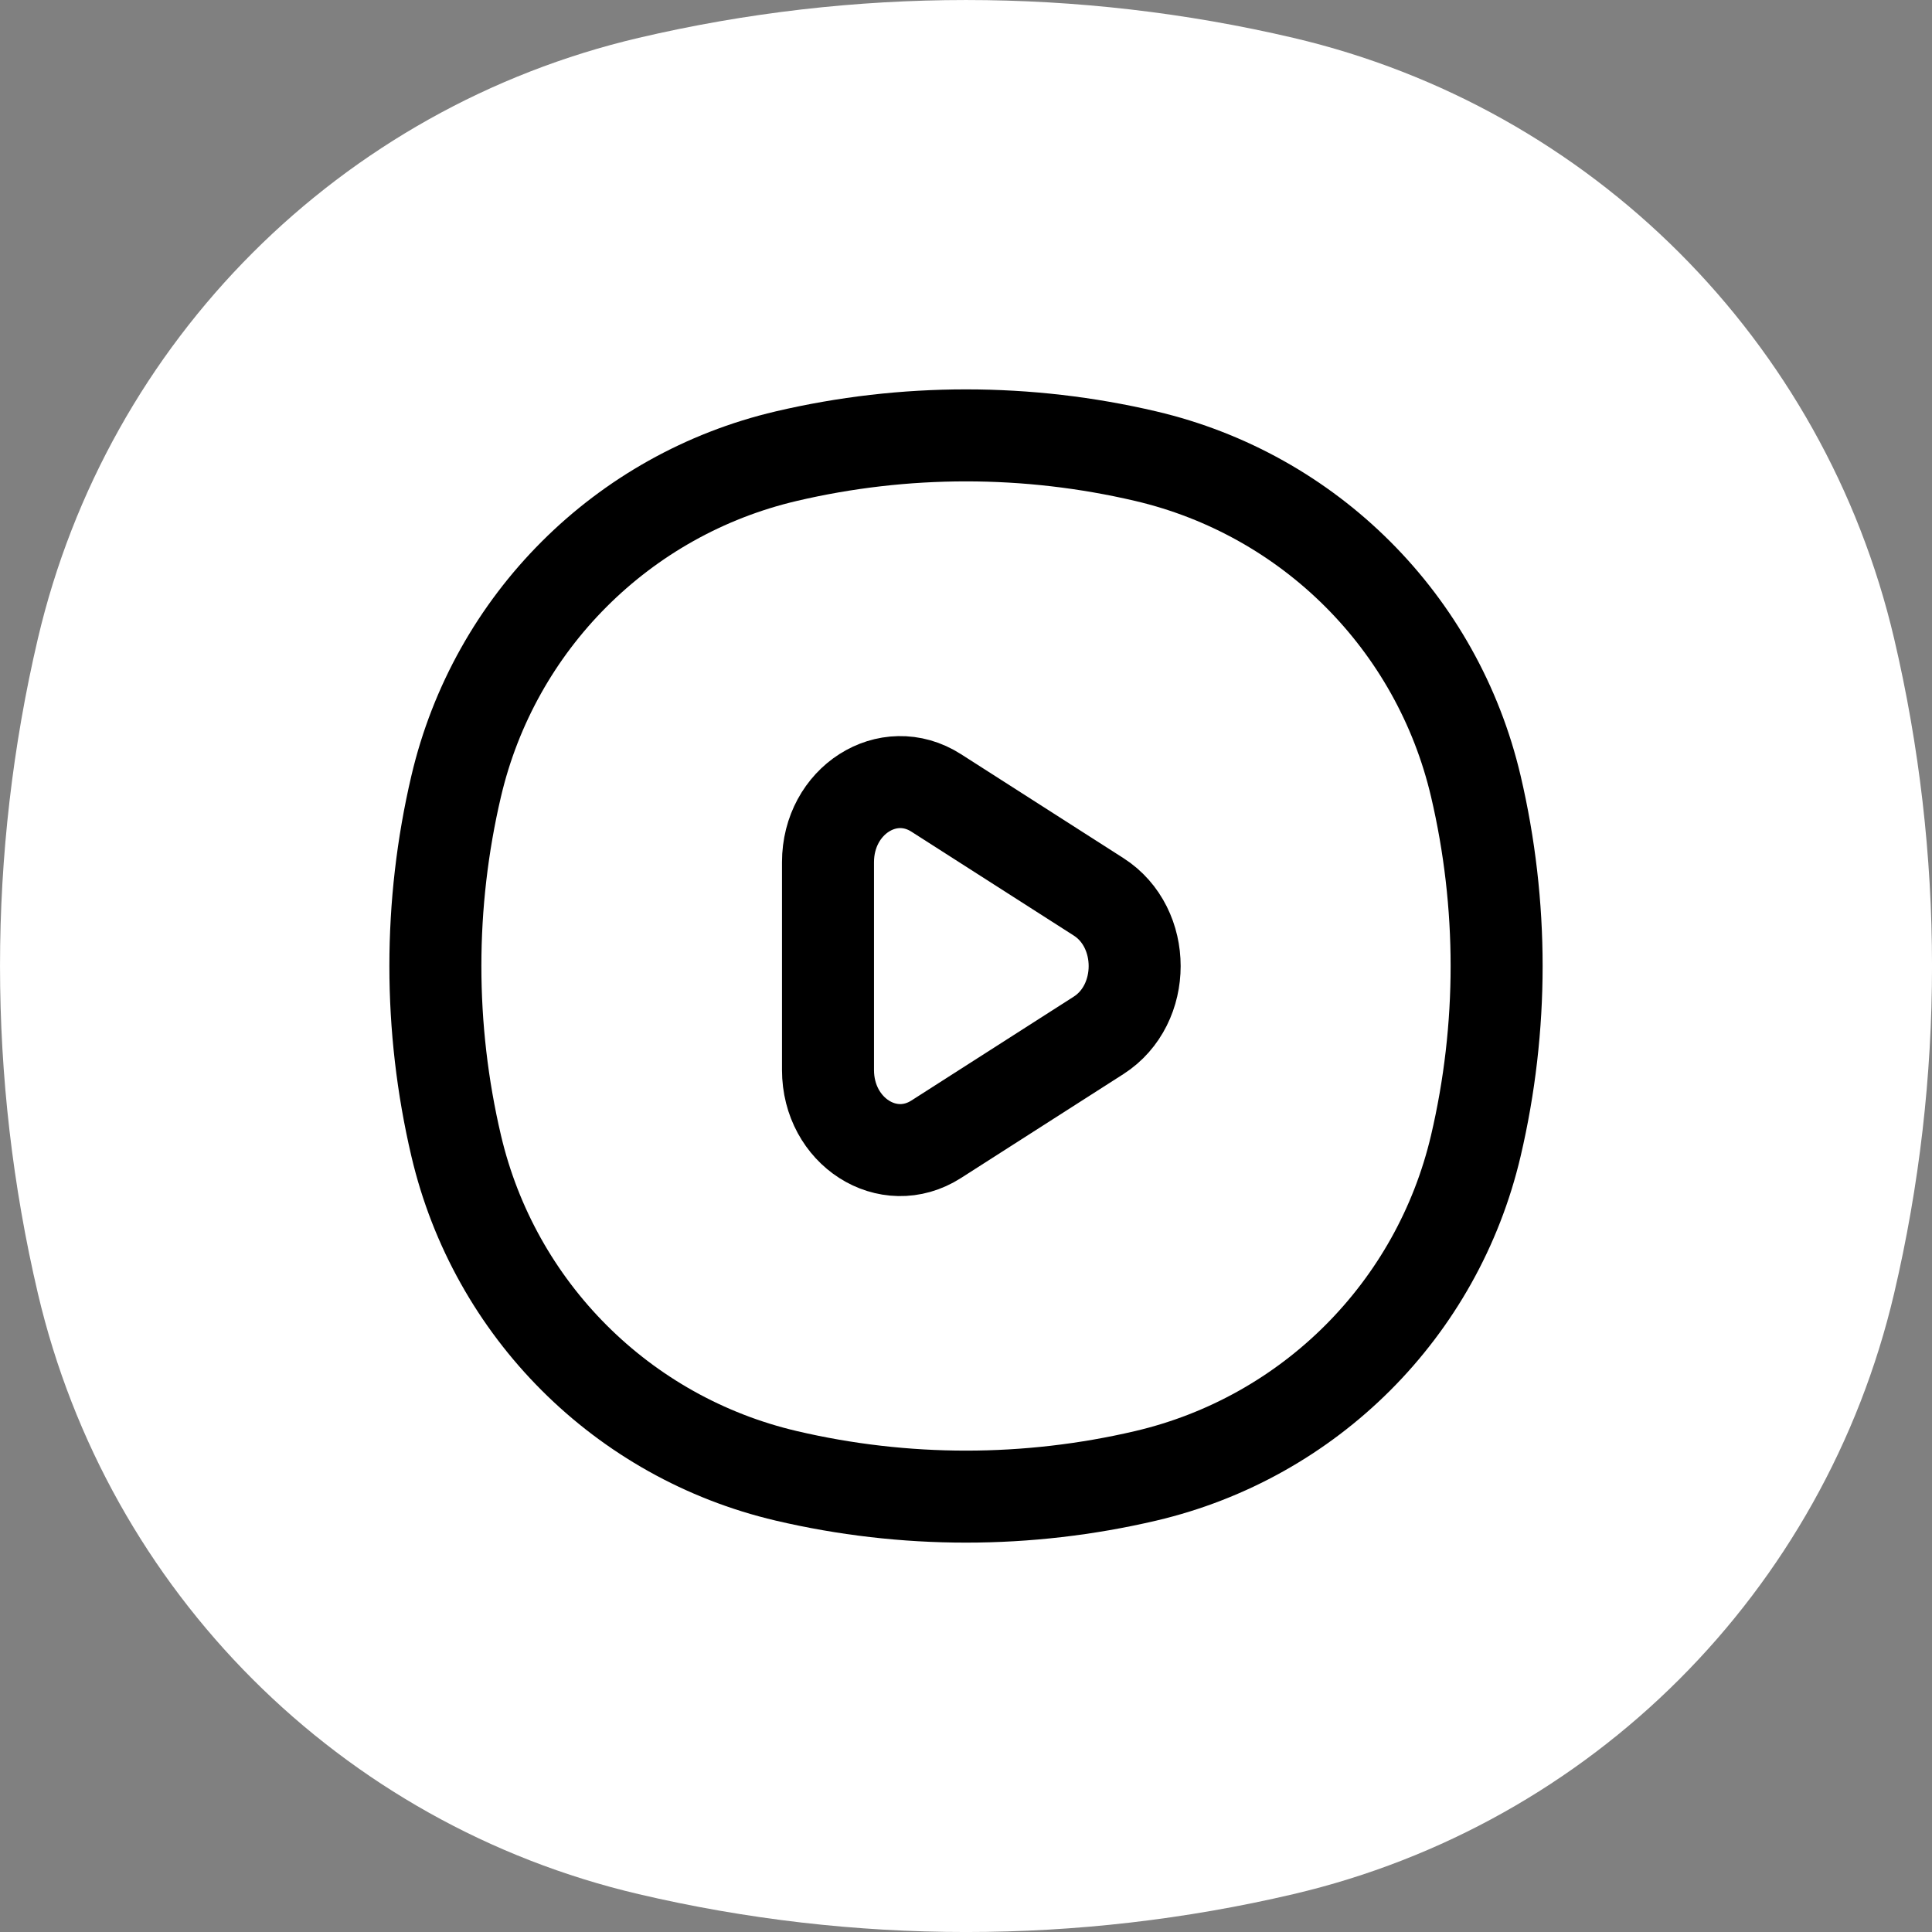
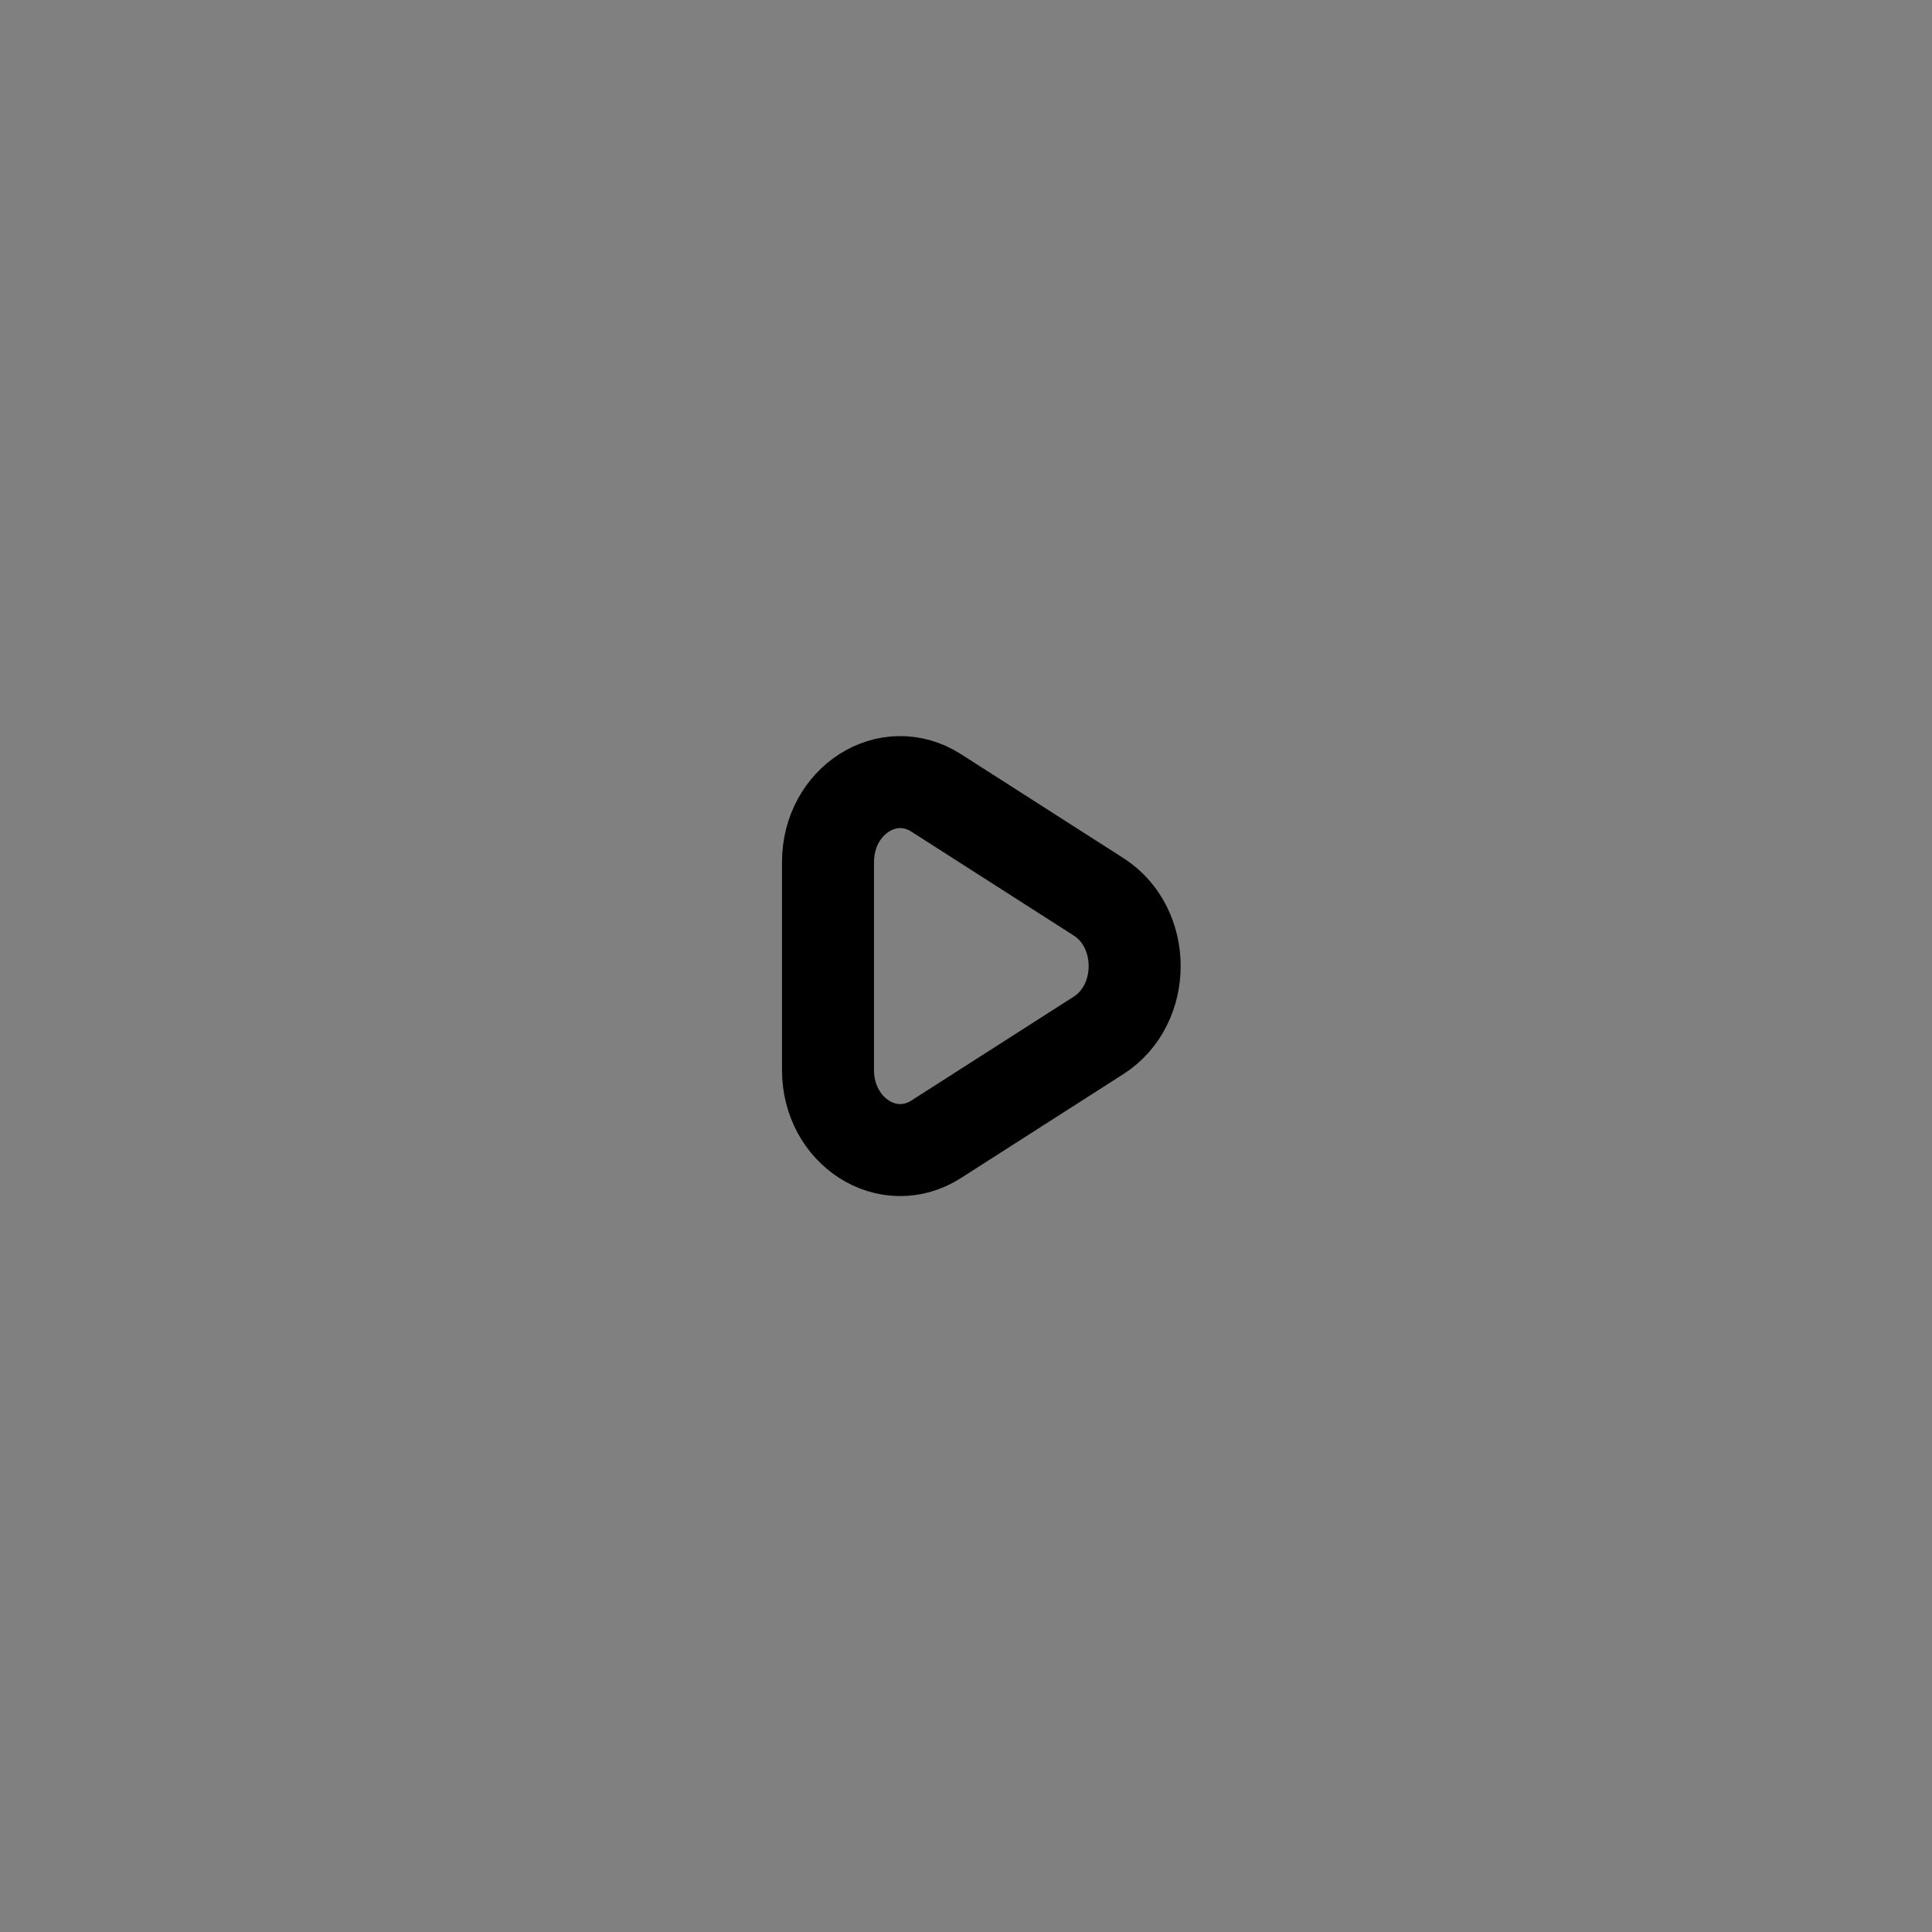
<svg xmlns="http://www.w3.org/2000/svg" width="42" height="42" viewBox="0 0 42 42" fill="none">
  <rect x="0" y="0" width="42" height="42" fill="#808080" stroke="none" />
-   <path d="M0.823 13.884C2.344 7.404 7.404 2.344 13.884 0.823C18.565 -0.274 23.435 -0.274 28.116 0.823C34.596 2.344 39.657 7.404 41.177 13.884C42.275 18.565 42.275 23.435 41.177 28.116C39.657 34.596 34.596 39.657 28.116 41.177C23.435 42.275 18.565 42.275 13.884 41.177C7.404 39.657 2.344 34.596 0.823 28.116C-0.274 23.435 -0.274 18.565 0.823 13.884Z" fill="white" />
-   <path d="M9.917 17.091C10.752 13.531 13.531 10.752 17.091 9.917V9.917C19.662 9.314 22.338 9.314 24.909 9.917V9.917C28.468 10.752 31.248 13.531 32.083 17.091V17.091C32.686 19.662 32.686 22.338 32.083 24.909V24.909C31.248 28.468 28.468 31.248 24.909 32.083V32.083C22.338 32.686 19.662 32.686 17.091 32.083V32.083C13.531 31.248 10.752 28.469 9.917 24.909V24.909C9.314 22.338 9.314 19.662 9.917 17.091V17.091Z" stroke="black" stroke-width="2" />
  <path d="M23.882 19.496C24.928 20.165 24.928 21.838 23.882 22.508L20.353 24.766C19.307 25.436 18 24.599 18 23.261L18 18.743C18 17.405 19.307 16.568 20.353 17.238L23.882 19.496Z" stroke="black" stroke-width="2" />
</svg>